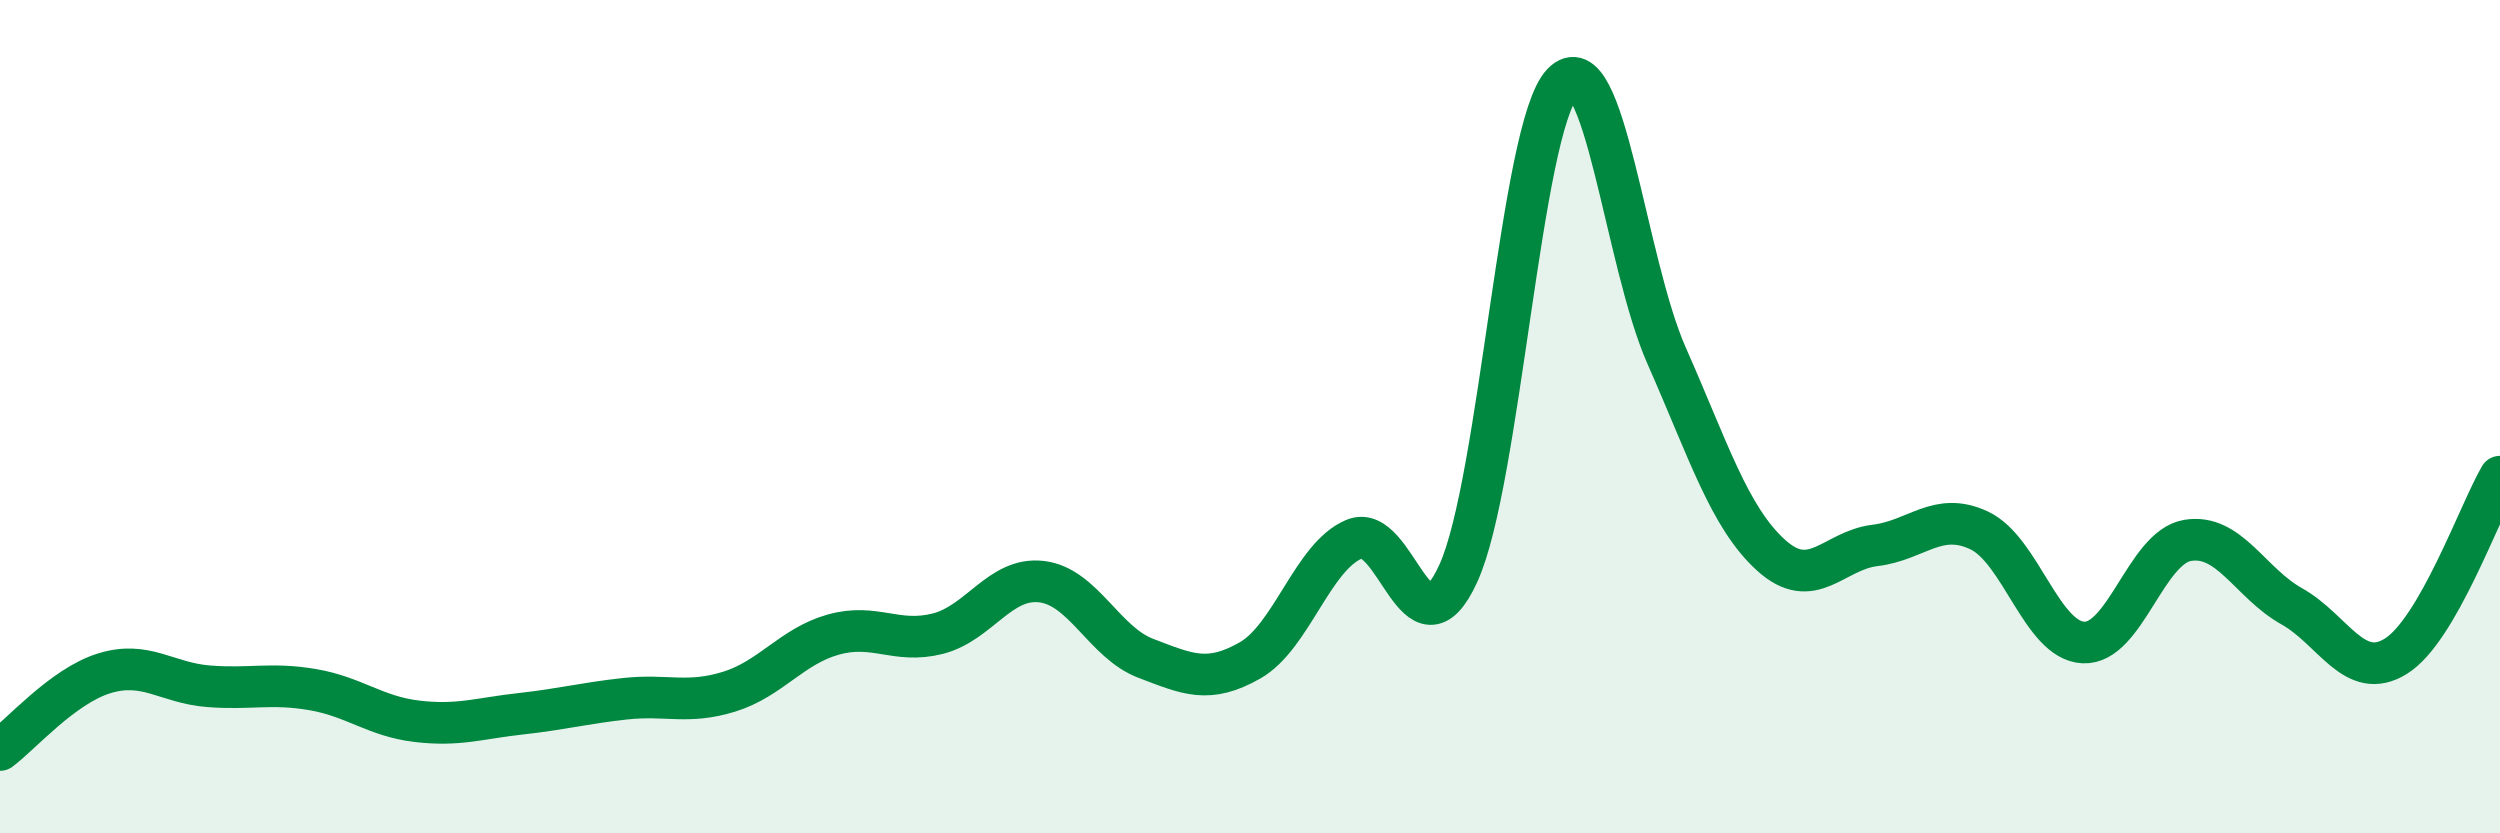
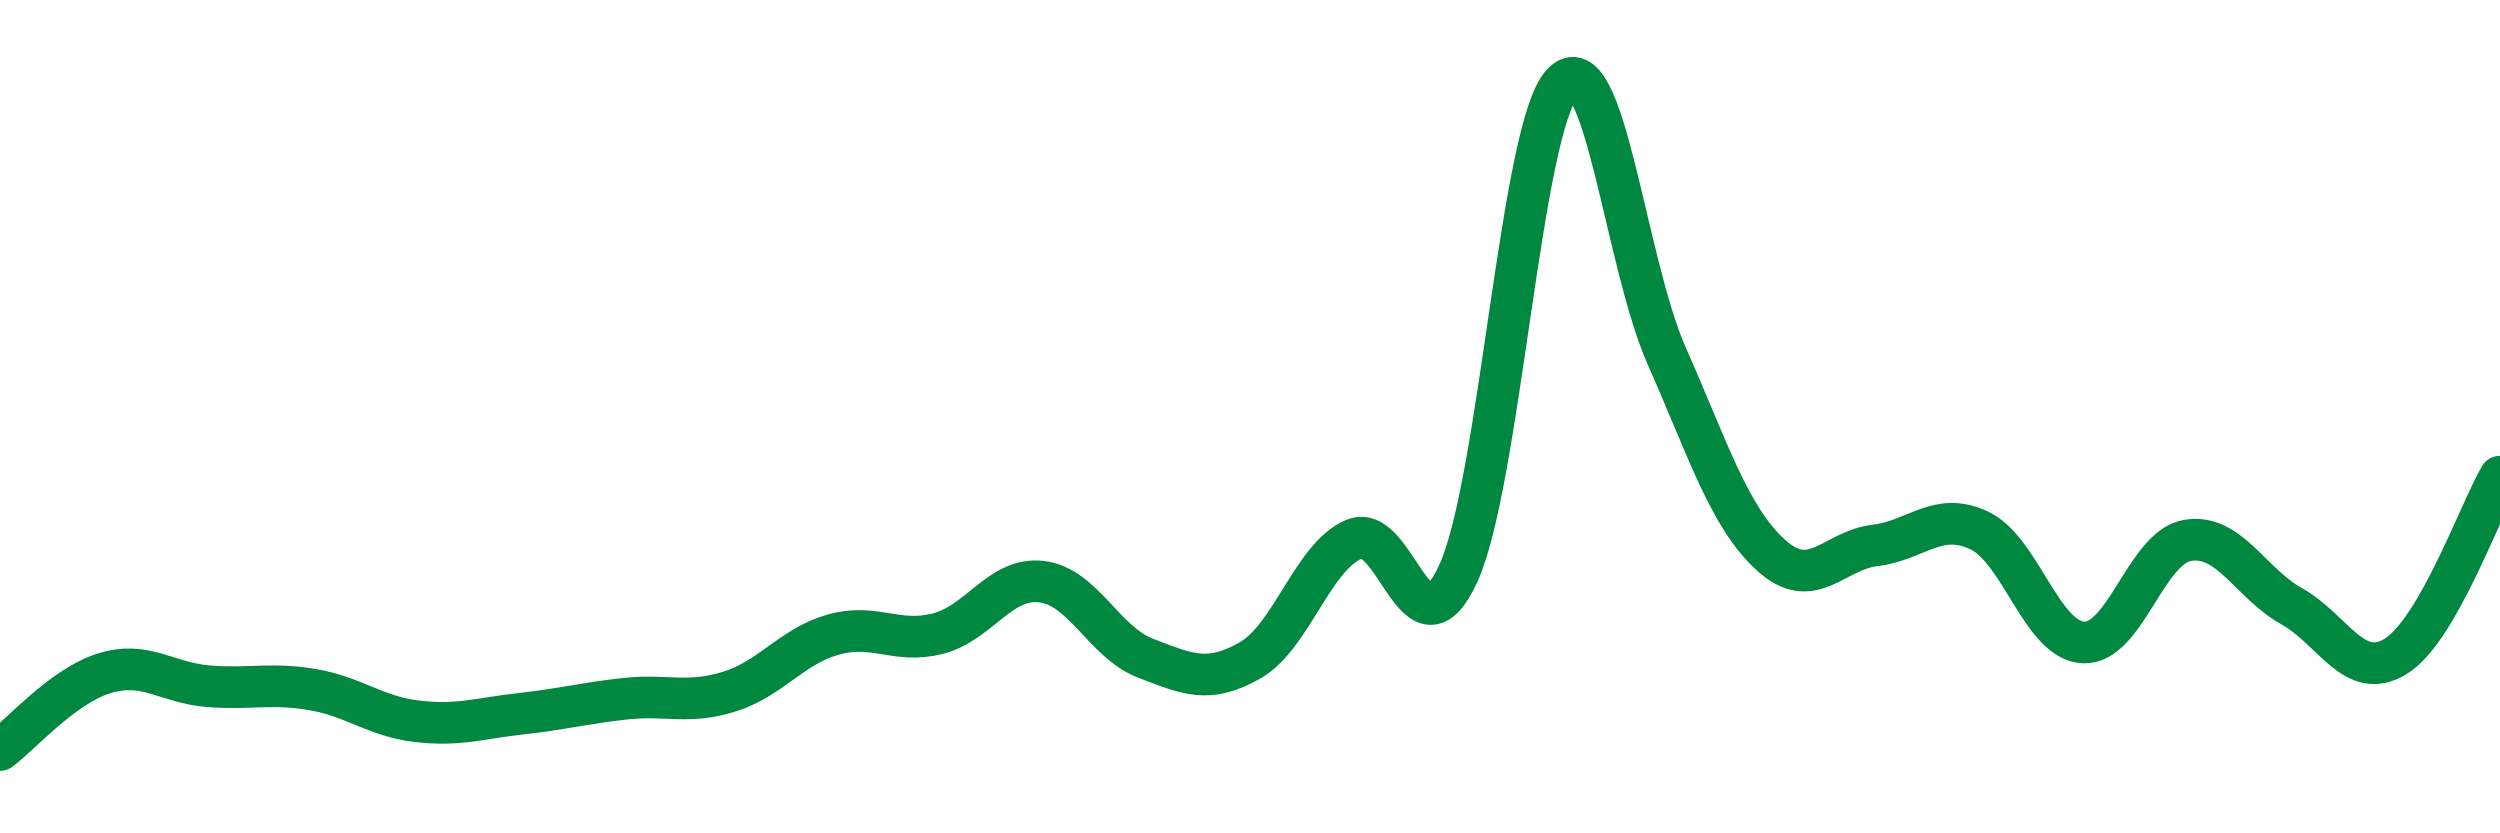
<svg xmlns="http://www.w3.org/2000/svg" width="60" height="20" viewBox="0 0 60 20">
-   <path d="M 0,18 C 0.5,17.63 1.5,16.47 2.5,16.16 C 3.5,15.85 4,16.39 5,16.47 C 6,16.55 6.5,16.38 7.5,16.55 C 8.5,16.72 9,17.19 10,17.31 C 11,17.43 11.5,17.24 12.5,17.13 C 13.5,17.02 14,16.88 15,16.77 C 16,16.66 16.5,16.91 17.5,16.6 C 18.5,16.29 19,15.51 20,15.23 C 21,14.95 21.5,15.46 22.5,15.21 C 23.5,14.96 24,13.84 25,13.96 C 26,14.08 26.5,15.42 27.5,15.8 C 28.5,16.18 29,16.42 30,15.85 C 31,15.28 31.5,13.36 32.5,12.94 C 33.5,12.52 34,15.95 35,13.76 C 36,11.57 36.5,3.04 37.5,2 C 38.5,0.96 39,6.28 40,8.54 C 41,10.8 41.5,12.41 42.5,13.32 C 43.5,14.23 44,13.21 45,13.09 C 46,12.97 46.5,12.26 47.5,12.73 C 48.5,13.2 49,15.37 50,15.42 C 51,15.47 51.5,13.14 52.5,12.97 C 53.5,12.8 54,13.99 55,14.55 C 56,15.11 56.5,16.37 57.5,15.75 C 58.5,15.13 59.5,12.3 60,11.44L60 20L0 20Z" fill="#008740" opacity="0.1" stroke-linecap="round" stroke-linejoin="round" />
  <path d="M 0,18 C 0.5,17.63 1.5,16.47 2.5,16.16 C 3.5,15.85 4,16.39 5,16.47 C 6,16.55 6.5,16.38 7.5,16.55 C 8.5,16.72 9,17.19 10,17.31 C 11,17.43 11.5,17.24 12.5,17.13 C 13.5,17.02 14,16.88 15,16.77 C 16,16.66 16.5,16.91 17.5,16.6 C 18.5,16.29 19,15.51 20,15.23 C 21,14.95 21.5,15.46 22.5,15.21 C 23.5,14.96 24,13.84 25,13.96 C 26,14.08 26.5,15.42 27.5,15.8 C 28.5,16.18 29,16.42 30,15.85 C 31,15.28 31.5,13.36 32.5,12.94 C 33.5,12.52 34,15.95 35,13.76 C 36,11.57 36.5,3.04 37.5,2 C 38.5,0.96 39,6.28 40,8.54 C 41,10.8 41.5,12.41 42.5,13.32 C 43.5,14.23 44,13.21 45,13.09 C 46,12.97 46.5,12.26 47.5,12.73 C 48.5,13.2 49,15.37 50,15.42 C 51,15.47 51.5,13.14 52.5,12.97 C 53.5,12.8 54,13.99 55,14.55 C 56,15.11 56.5,16.37 57.5,15.75 C 58.5,15.13 59.5,12.3 60,11.44" stroke="#008740" stroke-width="1" fill="none" stroke-linecap="round" stroke-linejoin="round" />
</svg>